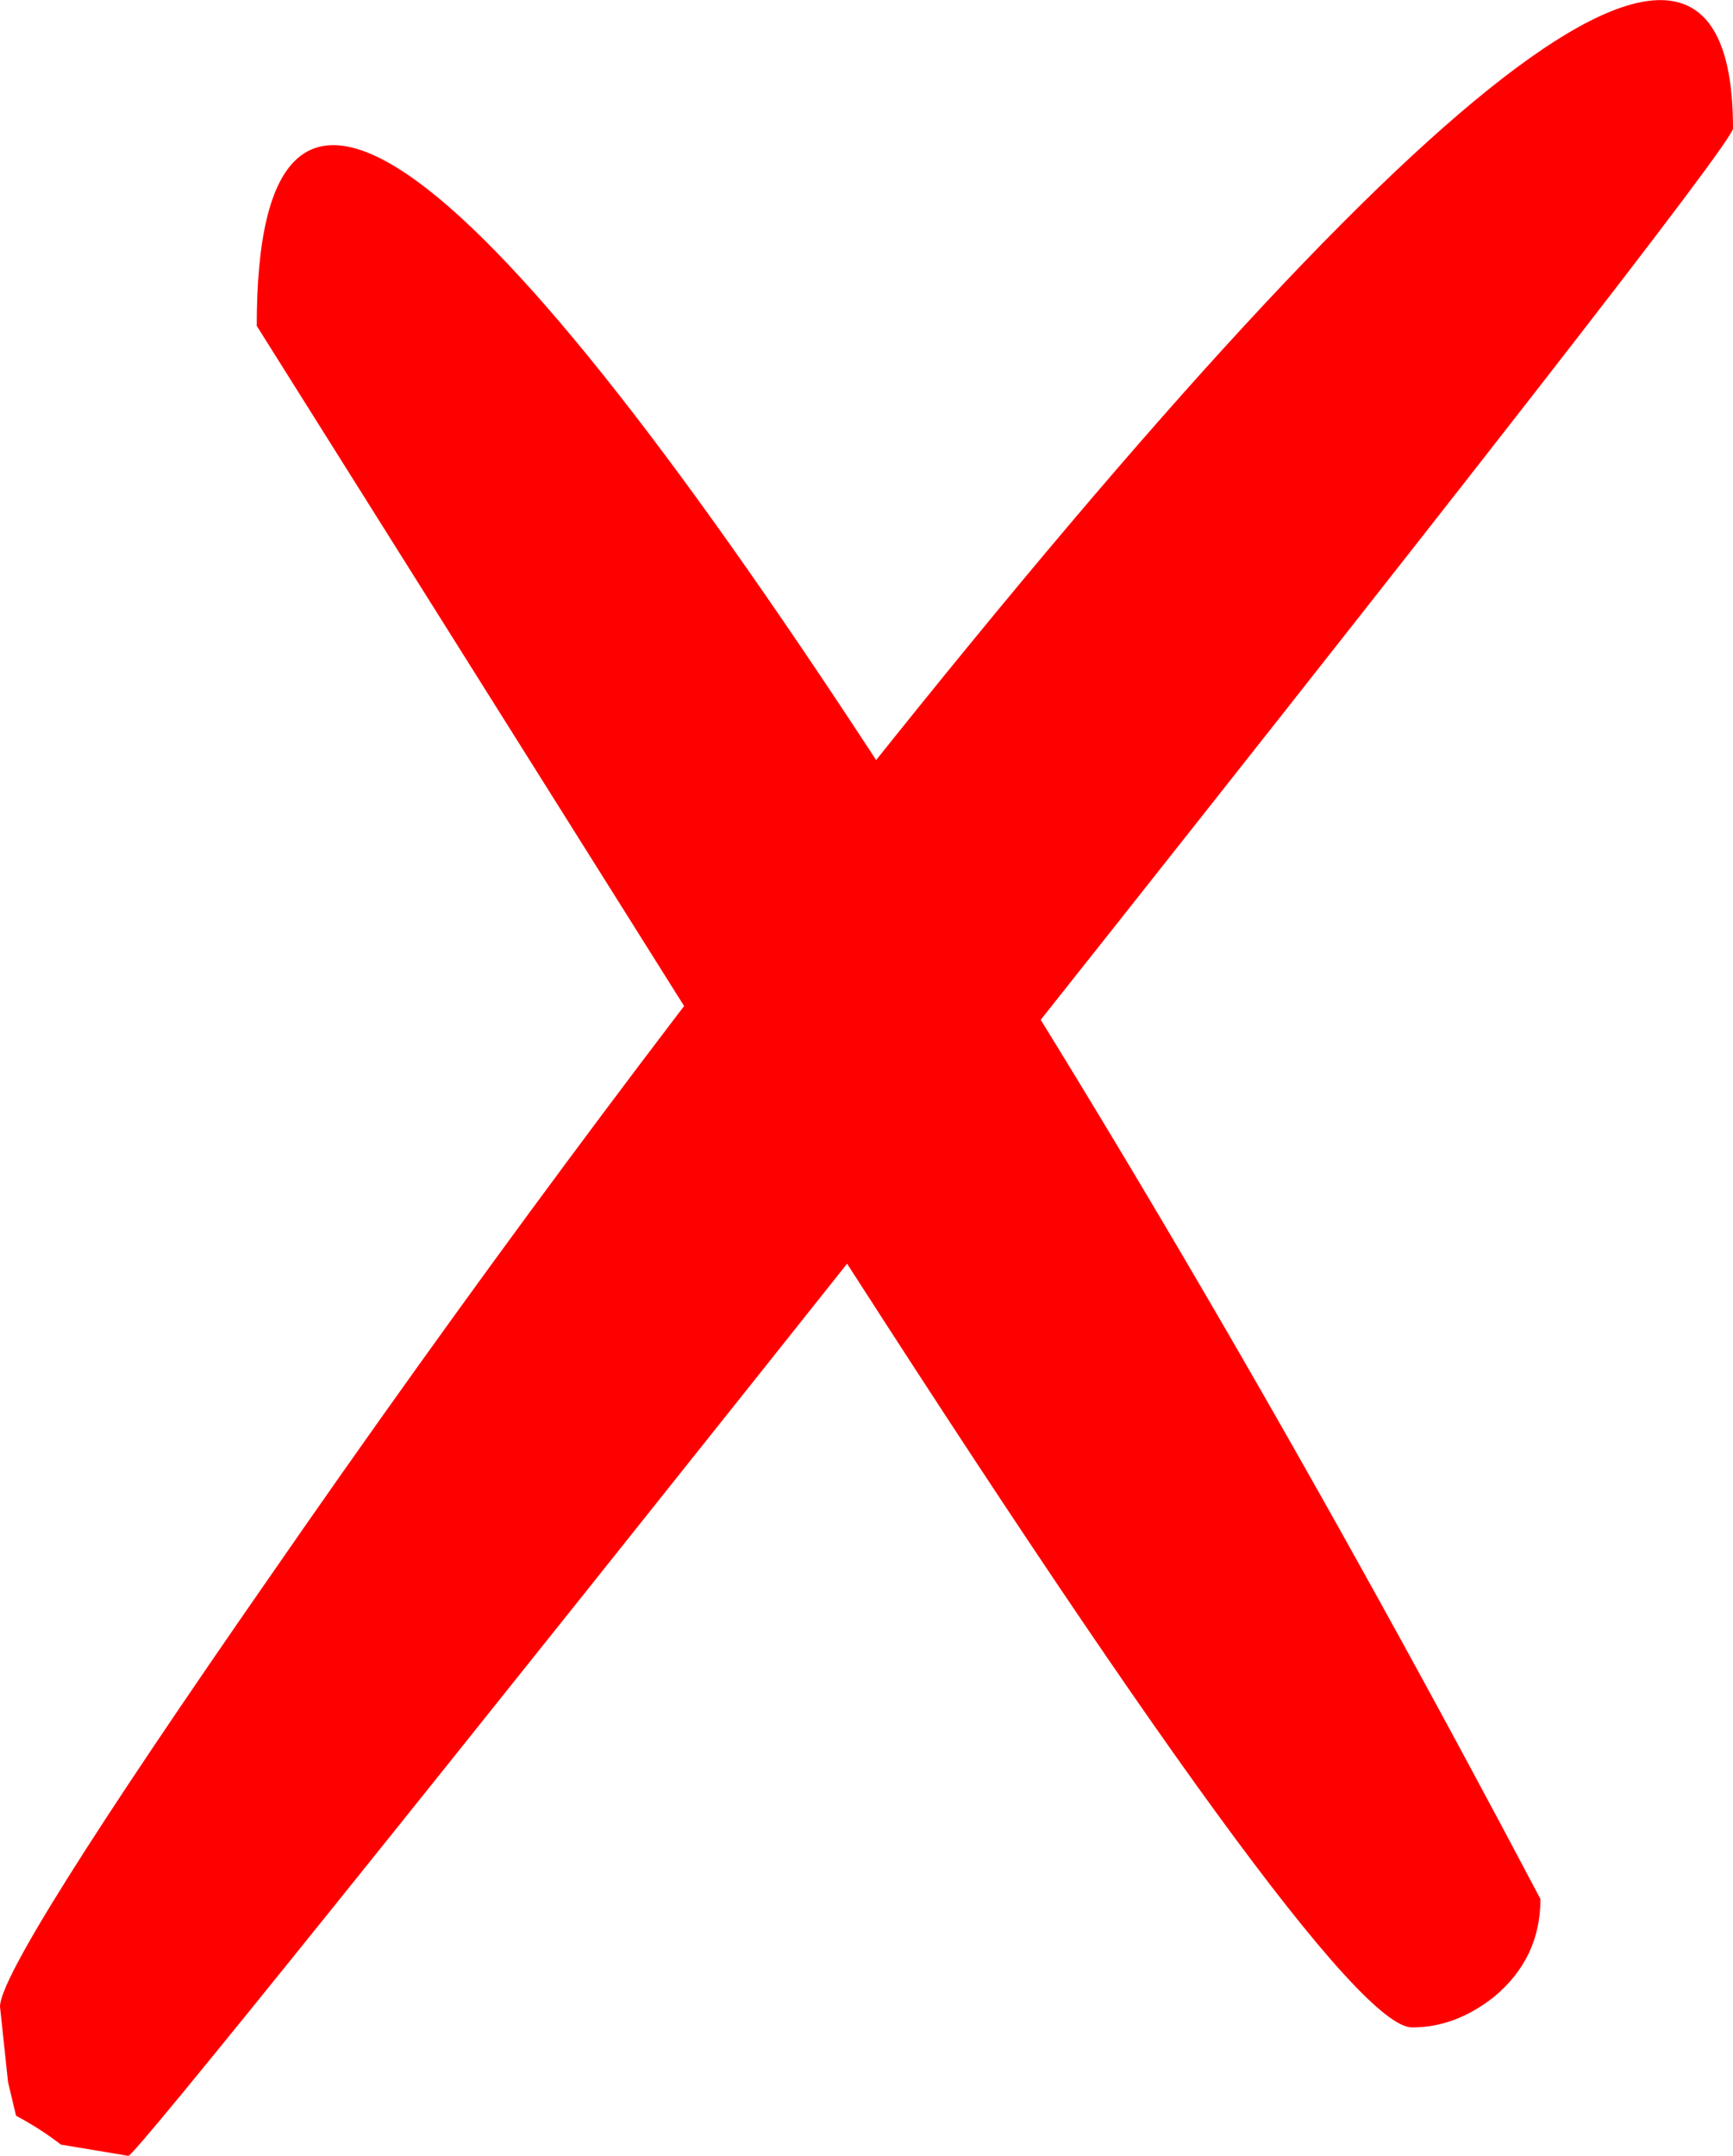
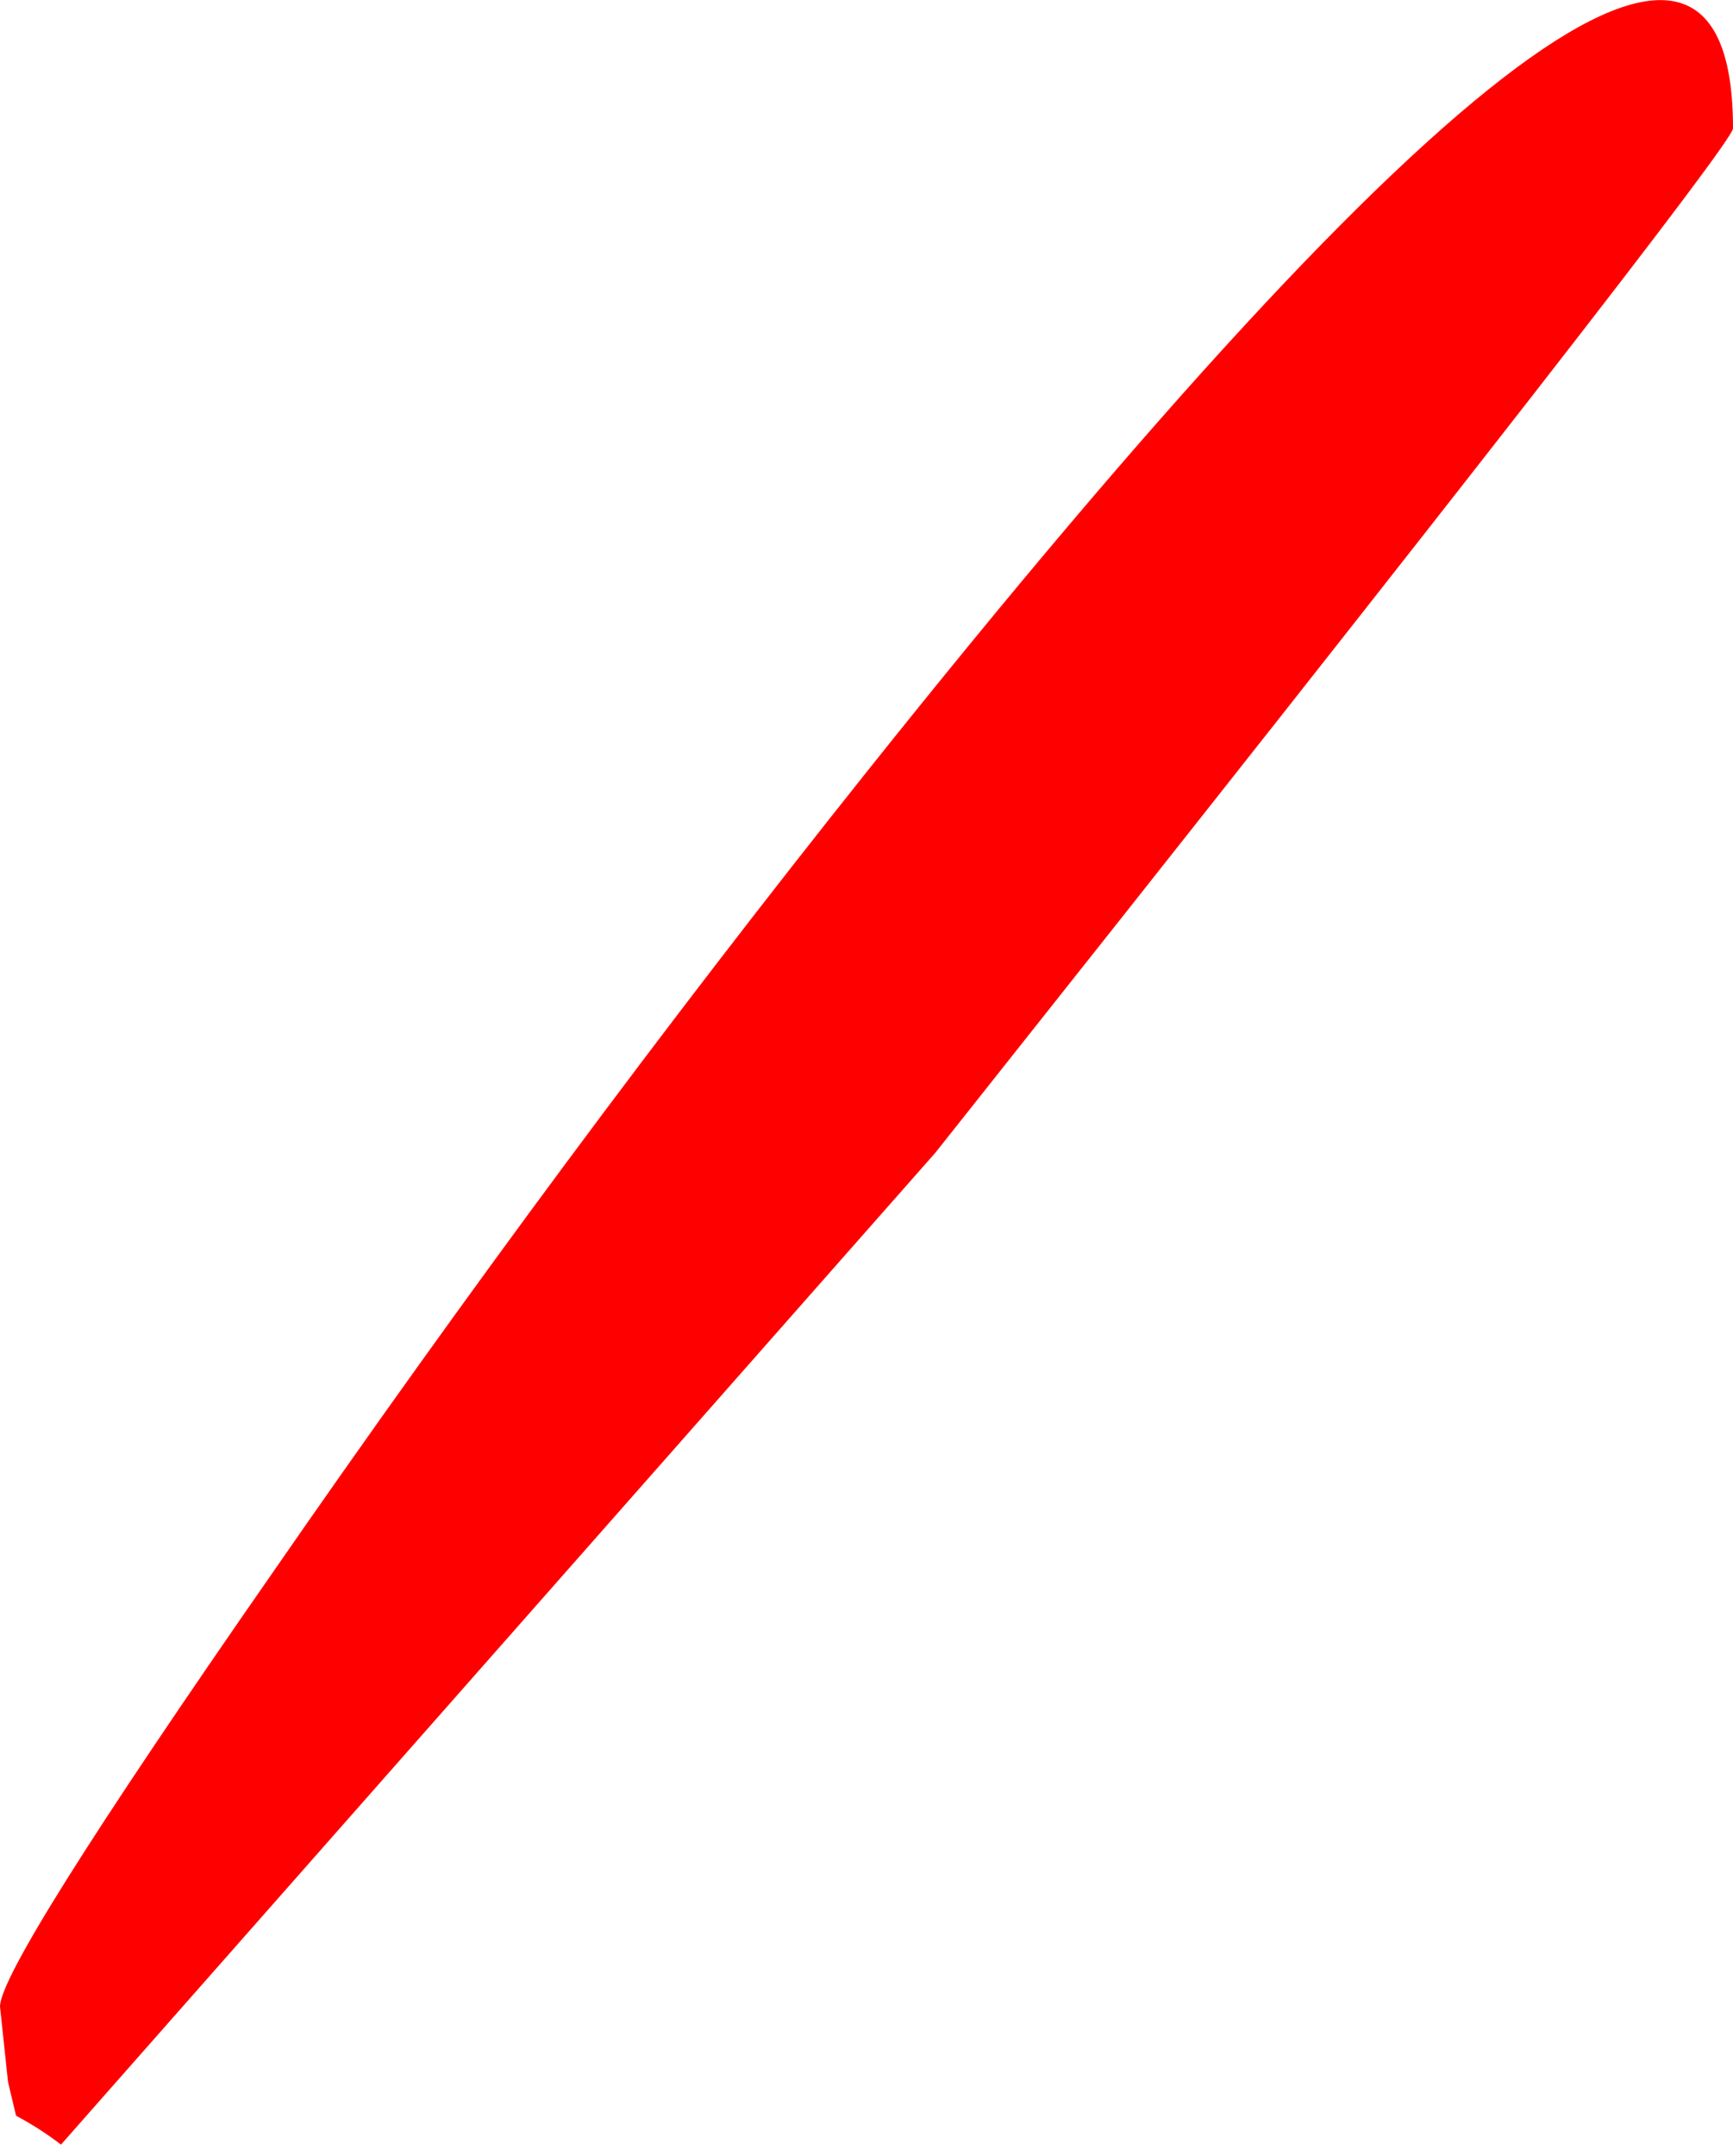
<svg xmlns="http://www.w3.org/2000/svg" height="67.15px" width="54.0px">
  <g transform="matrix(1.0, 0.0, 0.0, 1.0, 27.0, 33.55)">
-     <path d="M2.15 2.35 Q-22.7 33.6 -23.0 33.6 L-25.1 33.25 Q-25.75 32.75 -26.5 32.35 L-26.75 31.3 -27.0 28.95 Q-27.0 27.65 -18.55 15.5 -9.45 2.35 0.0 -9.5 27.0 -43.35 27.0 -29.55 27.0 -28.95 2.15 2.35" fill="#ff0000" fill-rule="evenodd" stroke="none" />
-     <path d="M19.55 28.65 Q18.35 29.6 17.0 29.6 14.55 29.6 -2.5 2.85 L-19.0 -23.4 Q-19.0 -39.7 1.0 -8.8 11.0 6.65 21.0 25.6 21.0 27.45 19.55 28.65" fill="#ff0000" fill-rule="evenodd" stroke="none" />
+     <path d="M2.15 2.35 L-25.1 33.25 Q-25.75 32.75 -26.5 32.35 L-26.75 31.3 -27.0 28.95 Q-27.0 27.65 -18.55 15.5 -9.45 2.35 0.0 -9.5 27.0 -43.35 27.0 -29.55 27.0 -28.95 2.15 2.35" fill="#ff0000" fill-rule="evenodd" stroke="none" />
  </g>
</svg>